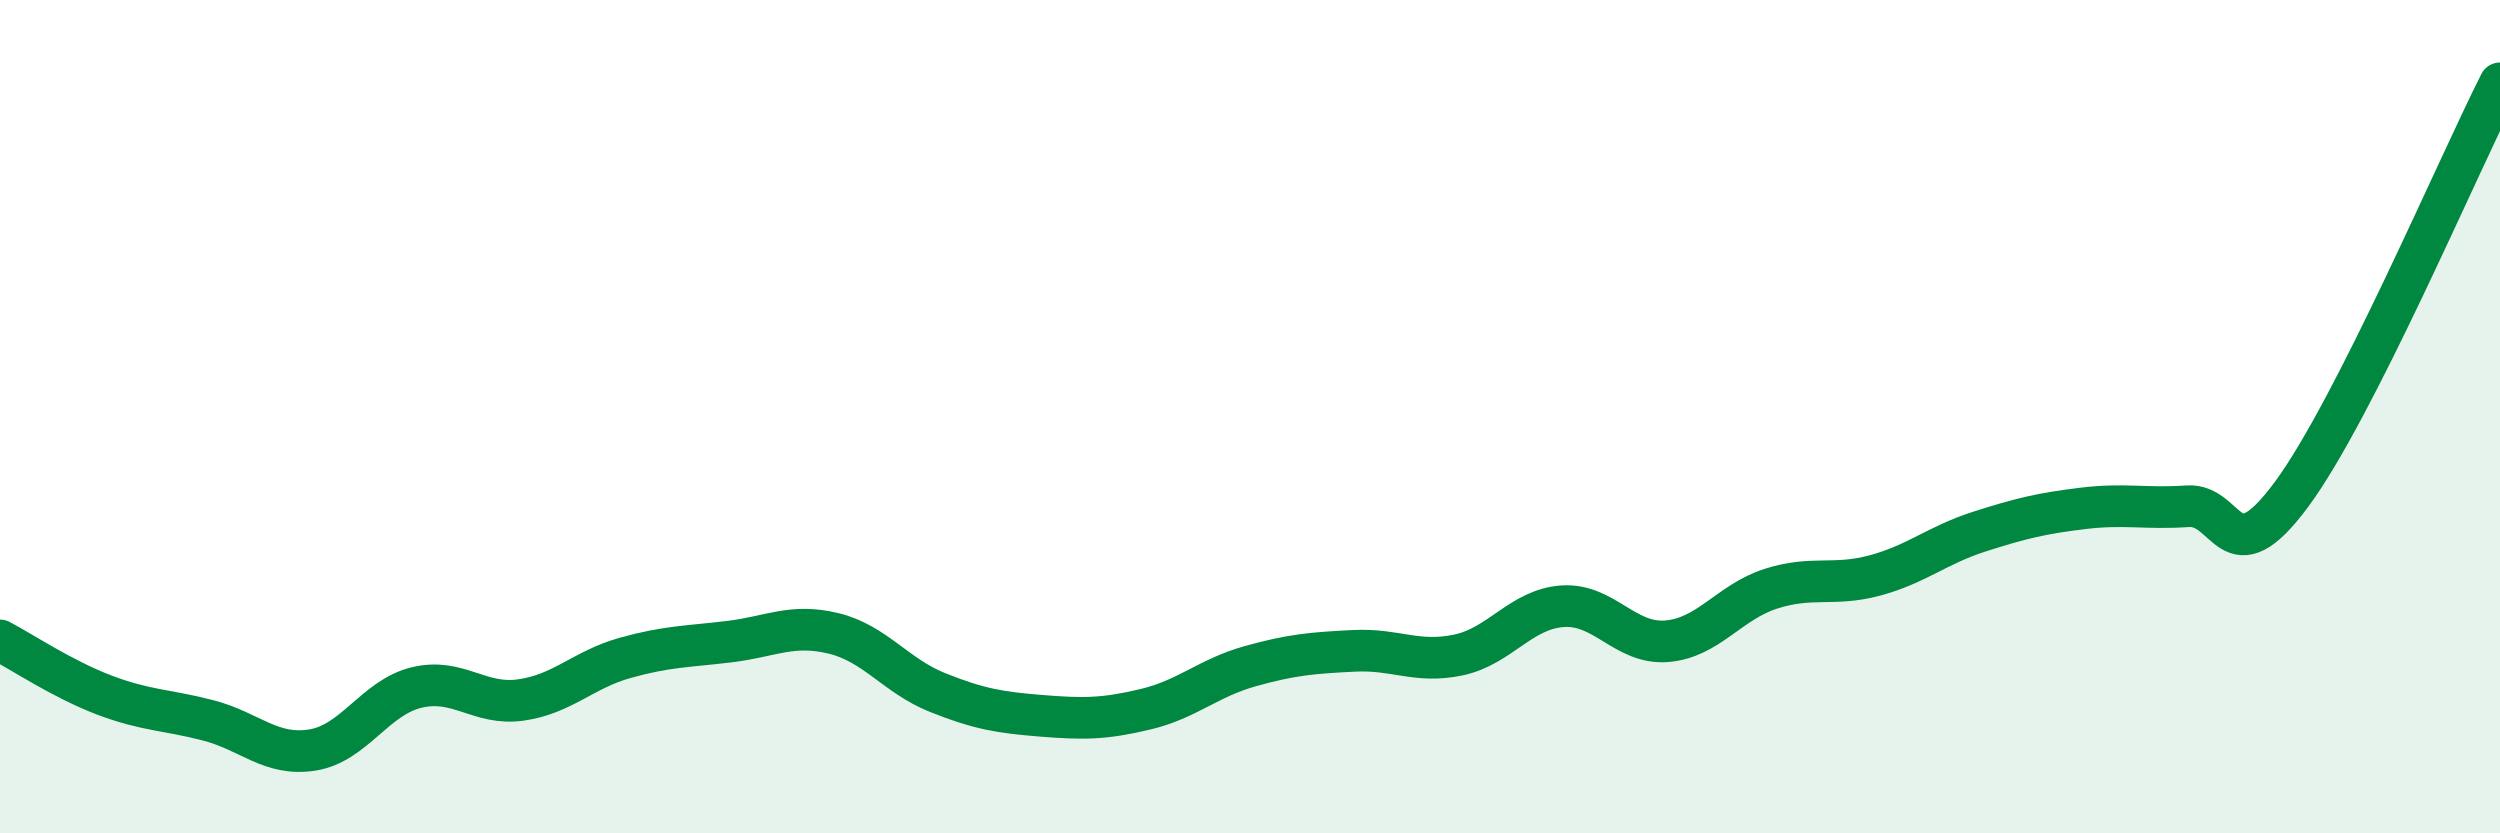
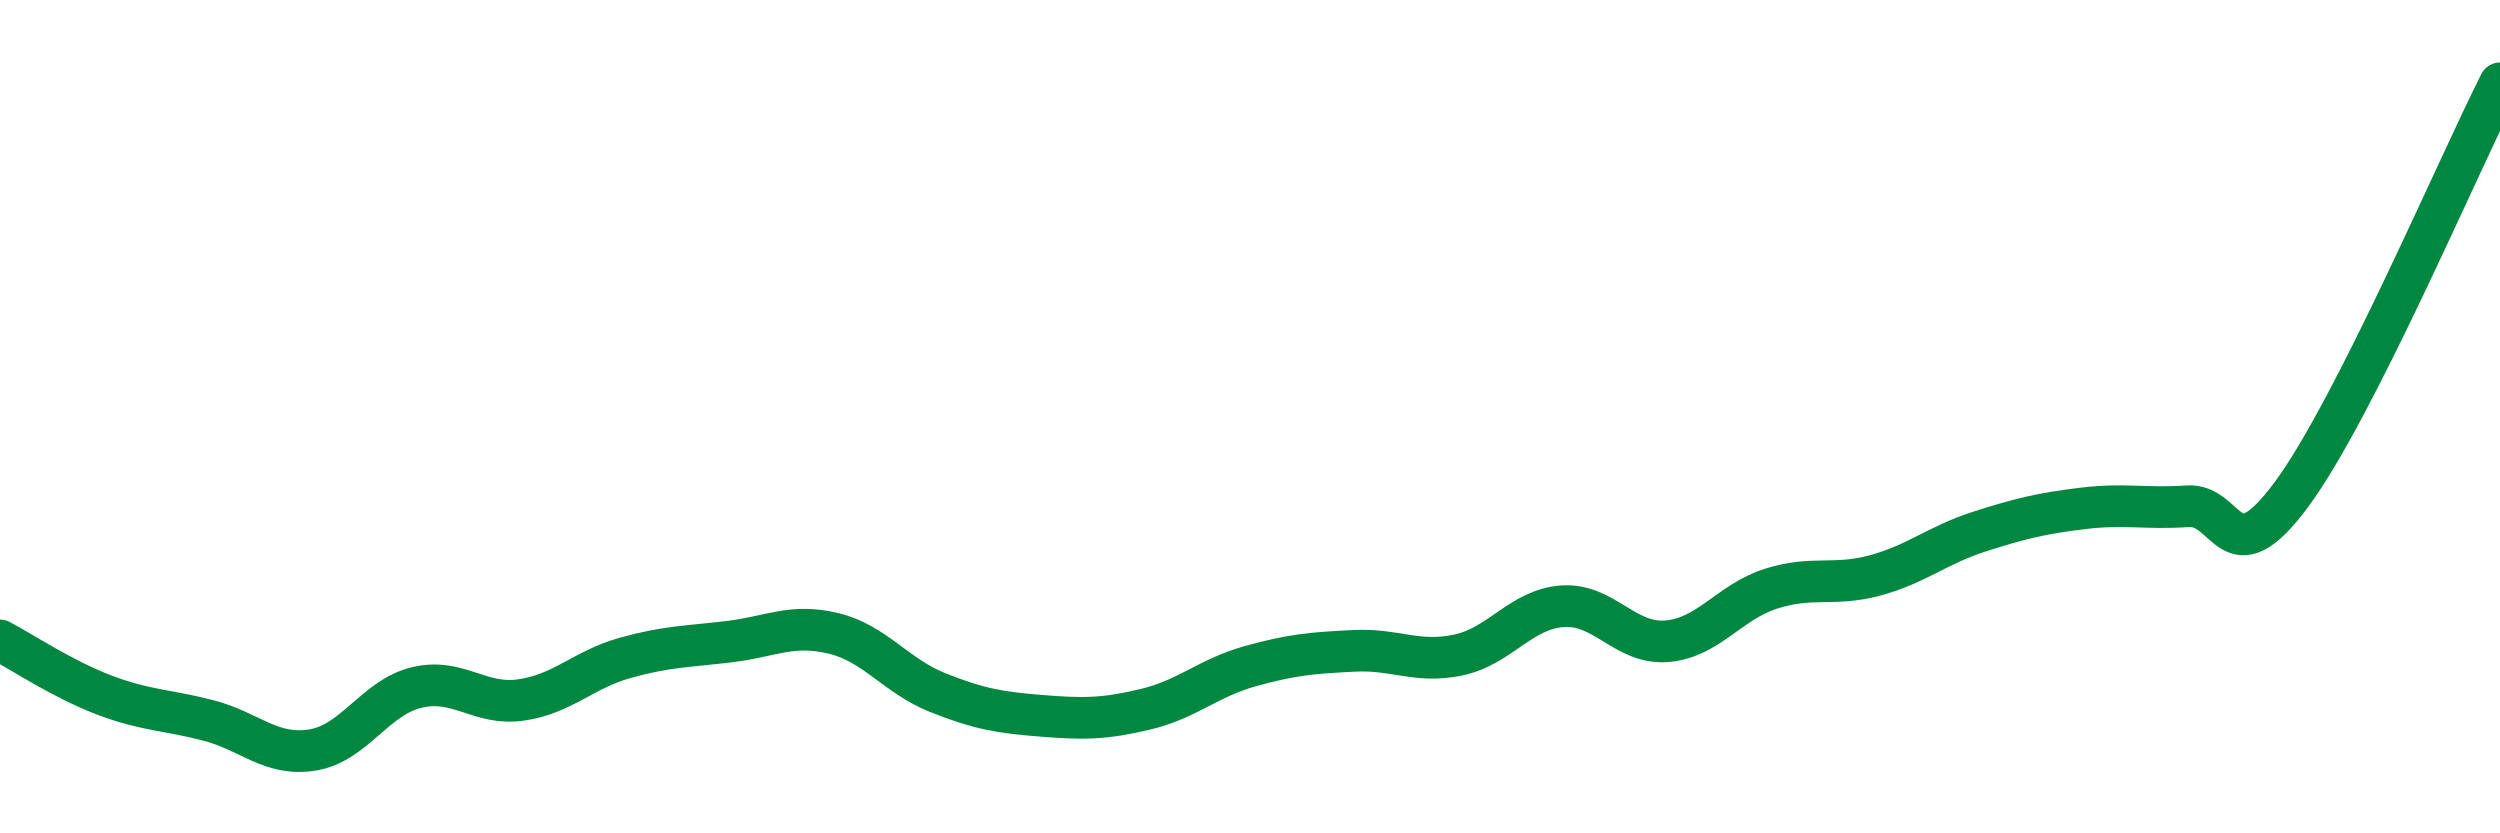
<svg xmlns="http://www.w3.org/2000/svg" width="60" height="20" viewBox="0 0 60 20">
-   <path d="M 0,15.37 C 0.5,15.63 1.5,16.3 2.5,16.68 C 3.5,17.06 4,17.03 5,17.29 C 6,17.55 6.5,18.16 7.5,18 C 8.5,17.84 9,16.74 10,16.5 C 11,16.26 11.5,16.94 12.5,16.8 C 13.5,16.66 14,16.07 15,15.79 C 16,15.51 16.5,15.52 17.5,15.4 C 18.5,15.28 19,14.96 20,15.2 C 21,15.44 21.5,16.22 22.5,16.62 C 23.5,17.02 24,17.1 25,17.18 C 26,17.26 26.5,17.26 27.5,17.02 C 28.5,16.78 29,16.27 30,15.99 C 31,15.71 31.5,15.67 32.5,15.62 C 33.5,15.57 34,15.93 35,15.72 C 36,15.51 36.5,14.62 37.5,14.55 C 38.5,14.48 39,15.47 40,15.39 C 41,15.31 41.5,14.45 42.5,14.13 C 43.5,13.81 44,14.08 45,13.81 C 46,13.54 46.5,13.08 47.5,12.76 C 48.5,12.44 49,12.32 50,12.2 C 51,12.08 51.5,12.22 52.5,12.15 C 53.5,12.08 53.5,13.89 55,11.86 C 56.5,9.83 59,3.97 60,2L60 20L0 20Z" fill="#008740" opacity="0.1" stroke-linecap="round" stroke-linejoin="round" />
  <path d="M 0,15.37 C 0.5,15.63 1.5,16.3 2.5,16.68 C 3.5,17.06 4,17.03 5,17.29 C 6,17.55 6.5,18.16 7.5,18 C 8.5,17.84 9,16.74 10,16.5 C 11,16.26 11.5,16.94 12.5,16.8 C 13.5,16.66 14,16.07 15,15.79 C 16,15.51 16.5,15.52 17.5,15.4 C 18.5,15.28 19,14.96 20,15.2 C 21,15.44 21.5,16.22 22.5,16.62 C 23.5,17.02 24,17.1 25,17.18 C 26,17.26 26.5,17.26 27.5,17.02 C 28.5,16.78 29,16.27 30,15.99 C 31,15.71 31.5,15.67 32.5,15.62 C 33.5,15.57 34,15.93 35,15.72 C 36,15.51 36.5,14.62 37.5,14.55 C 38.5,14.48 39,15.47 40,15.39 C 41,15.31 41.5,14.45 42.5,14.13 C 43.5,13.81 44,14.08 45,13.81 C 46,13.54 46.5,13.08 47.5,12.76 C 48.5,12.44 49,12.32 50,12.2 C 51,12.08 51.5,12.22 52.5,12.15 C 53.5,12.08 53.5,13.89 55,11.86 C 56.5,9.83 59,3.97 60,2" stroke="#008740" stroke-width="1" fill="none" stroke-linecap="round" stroke-linejoin="round" />
</svg>